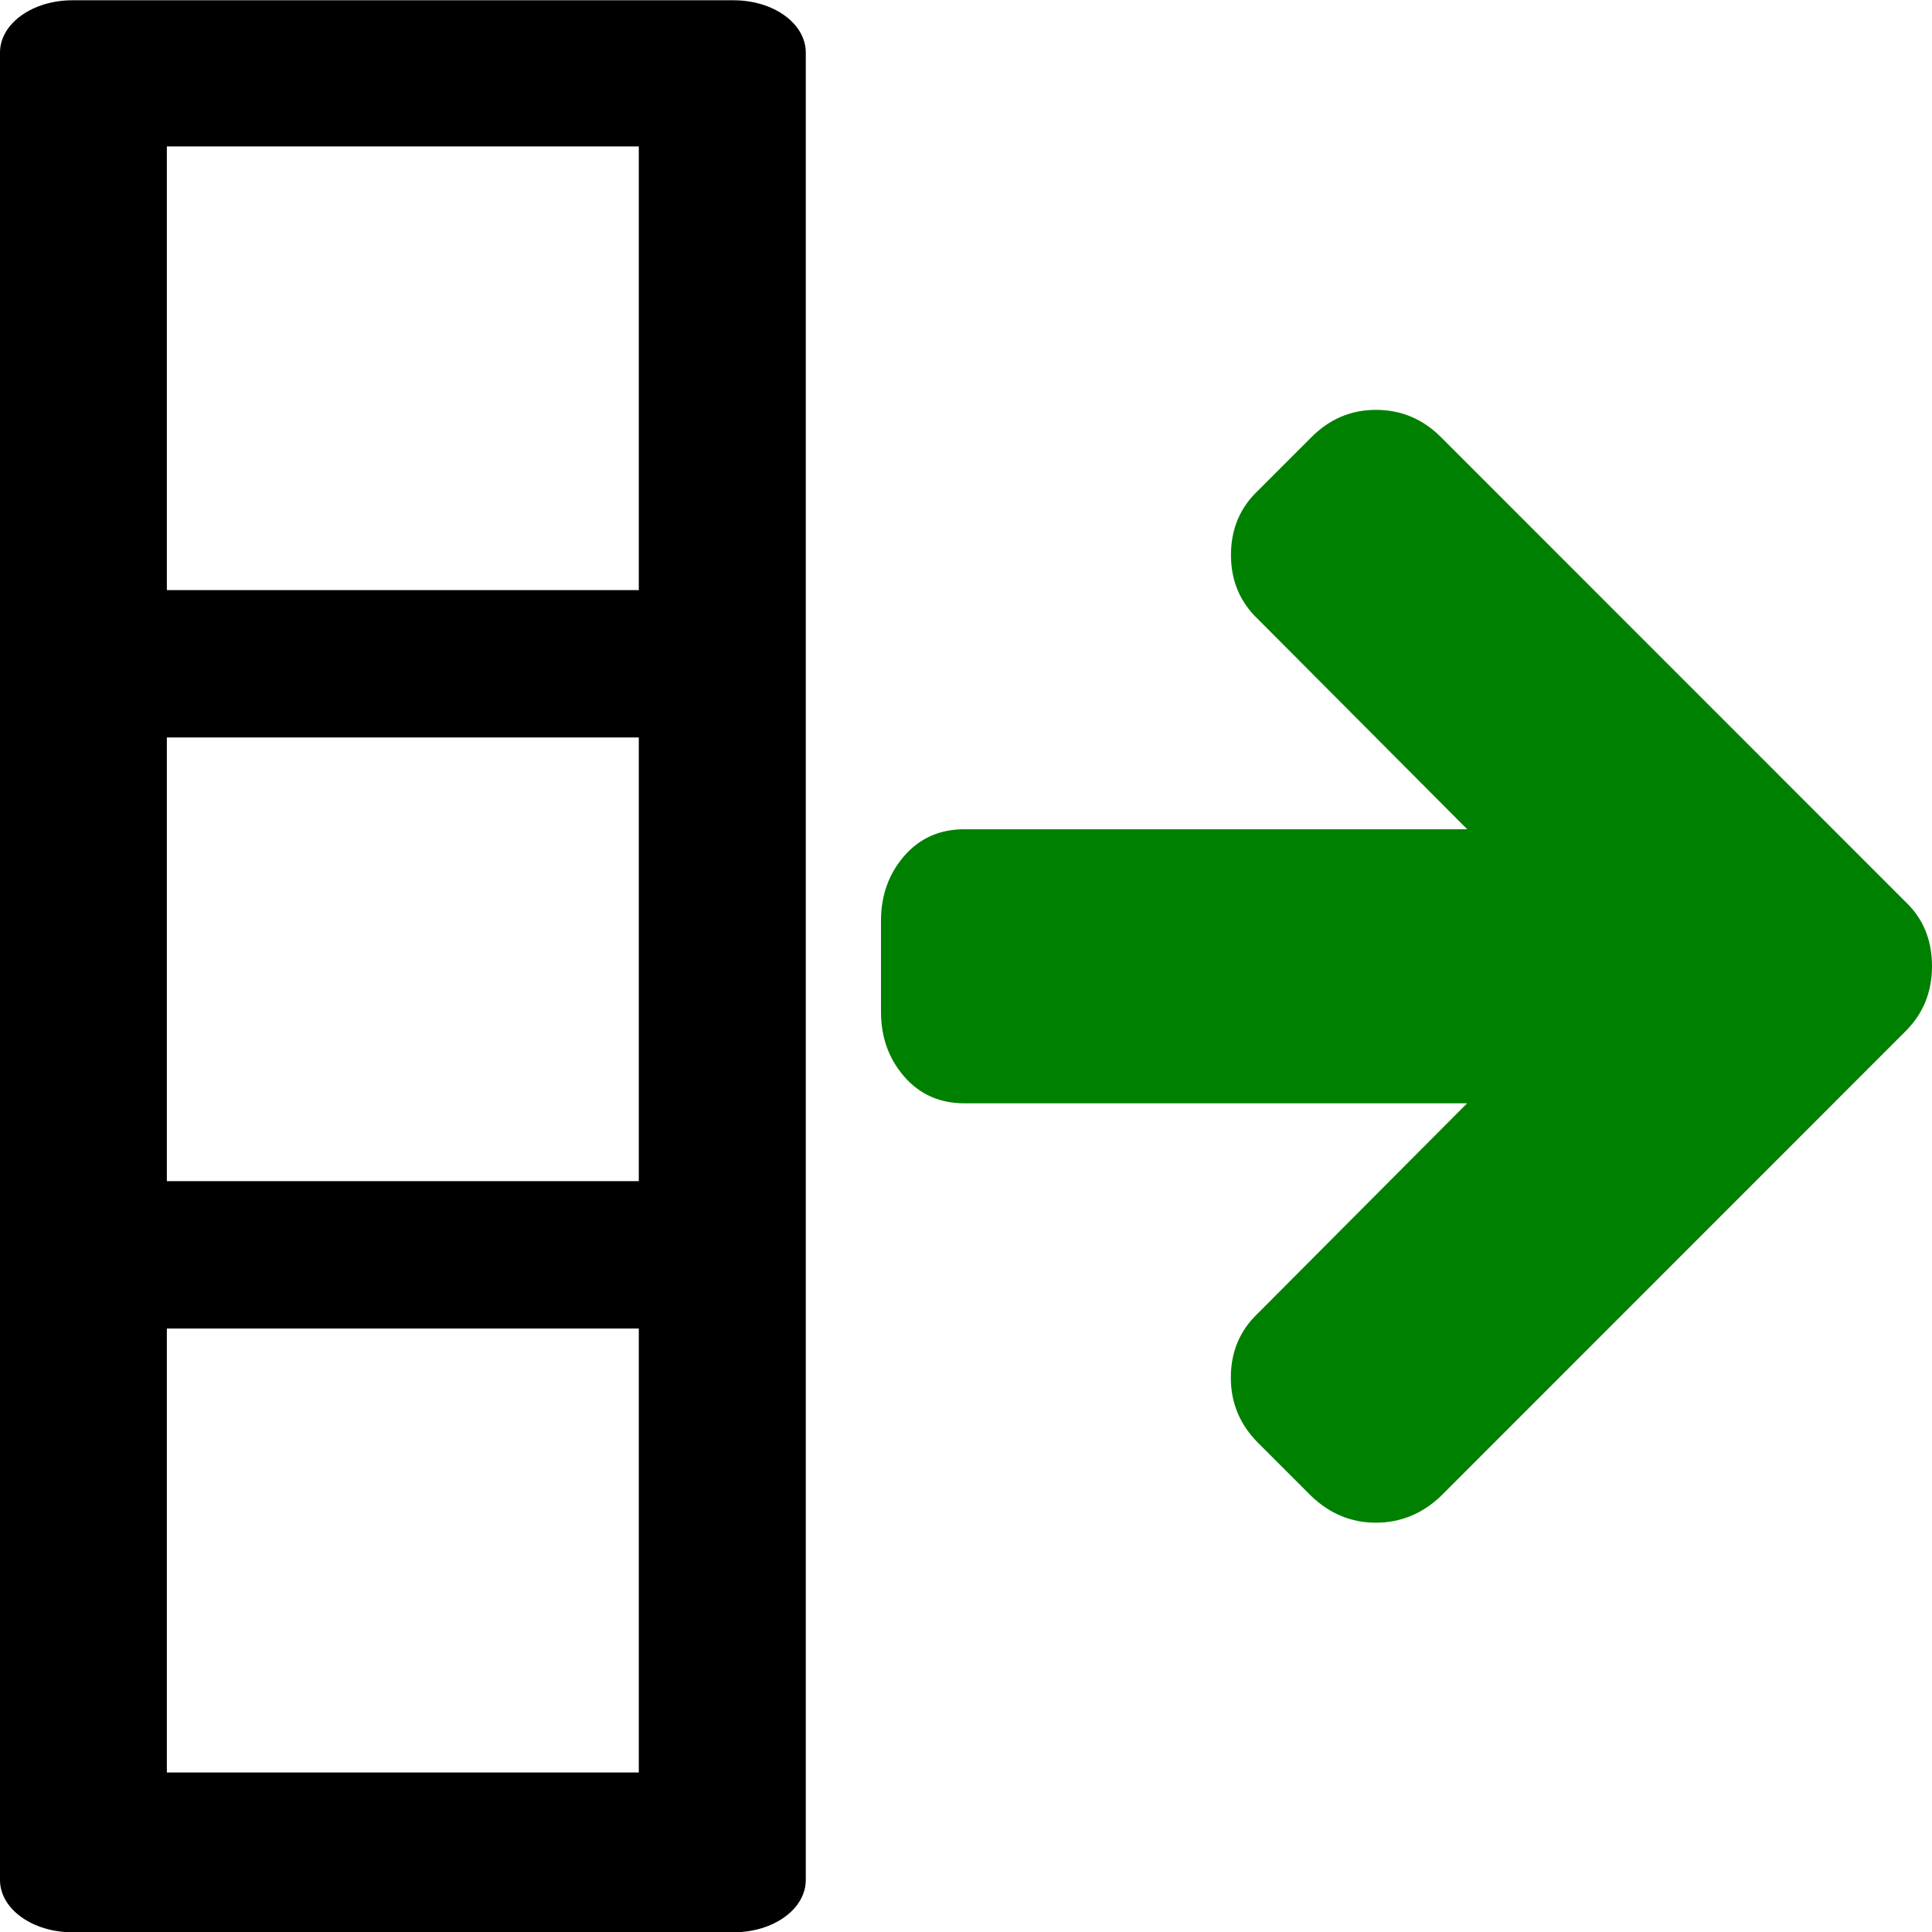
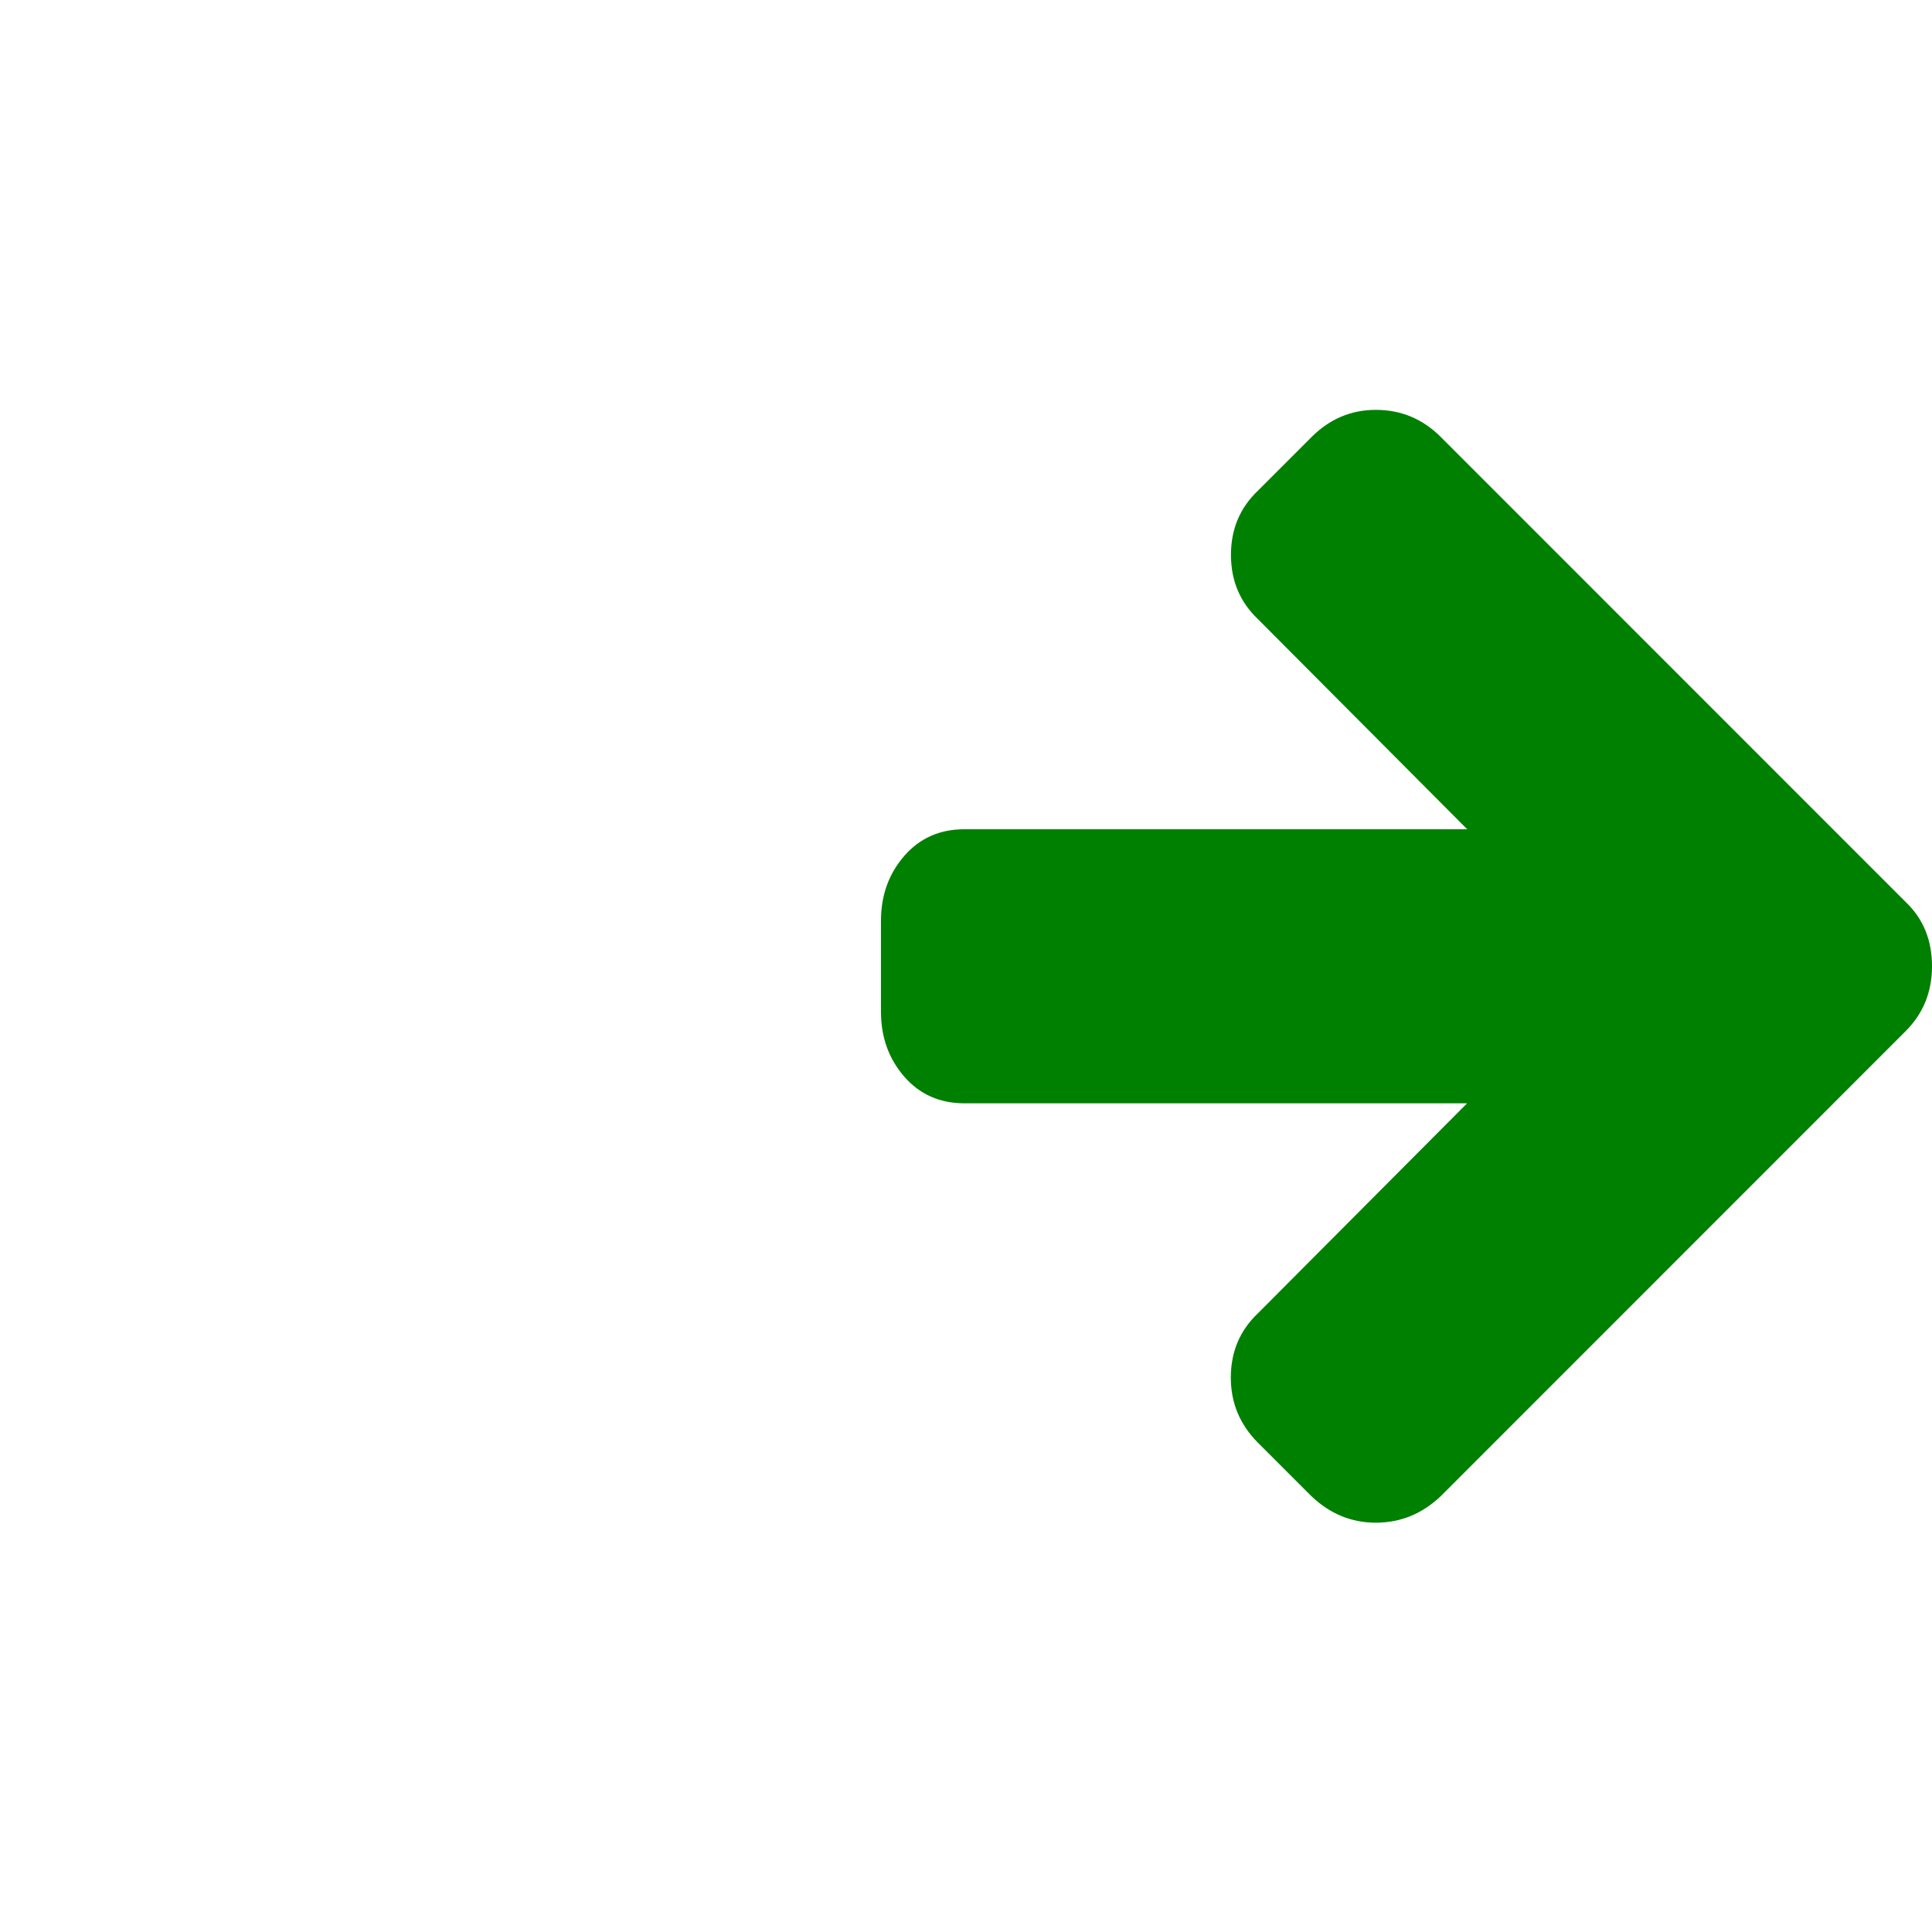
<svg xmlns="http://www.w3.org/2000/svg" fill="#000000" width="800px" height="800px" viewBox="0 0 14 14" role="img" focusable="false" aria-hidden="true">
-   <path d="M.525.002C.235.002 0 .171 0 .381V13.623c0 .21.235.379.525.379H5.316c.29 0 .523-.169.523-.379V.381c0-.21-.233-.379-.523-.379H.525zM1.209 1.061h3.42v3.215H1.209V1.061zm0 4.283h3.42v3.215H1.209V5.344zm0 4.283h3.42V12.844H1.209V9.627z" />
  <path fill="green" d="M9.969 11.034q-.264 0-.466-.192l-.388-.388q-.196-.197-.196-.471 0-.28.196-.466l1.516-1.522H6.989q-.269 0-.437-.194-.168-.194-.168-.468v-.662q0-.274.168-.468.168-.194.437-.194h3.643L9.116 4.487q-.196-.186-.196-.466 0-.28.196-.466l.388-.388q.197-.197.466-.197.274 0 .471.197l3.368 3.369Q14 6.717 14 7.002q0 .28-.192.471l-3.368 3.369q-.202.192-.471.192z" />
</svg>